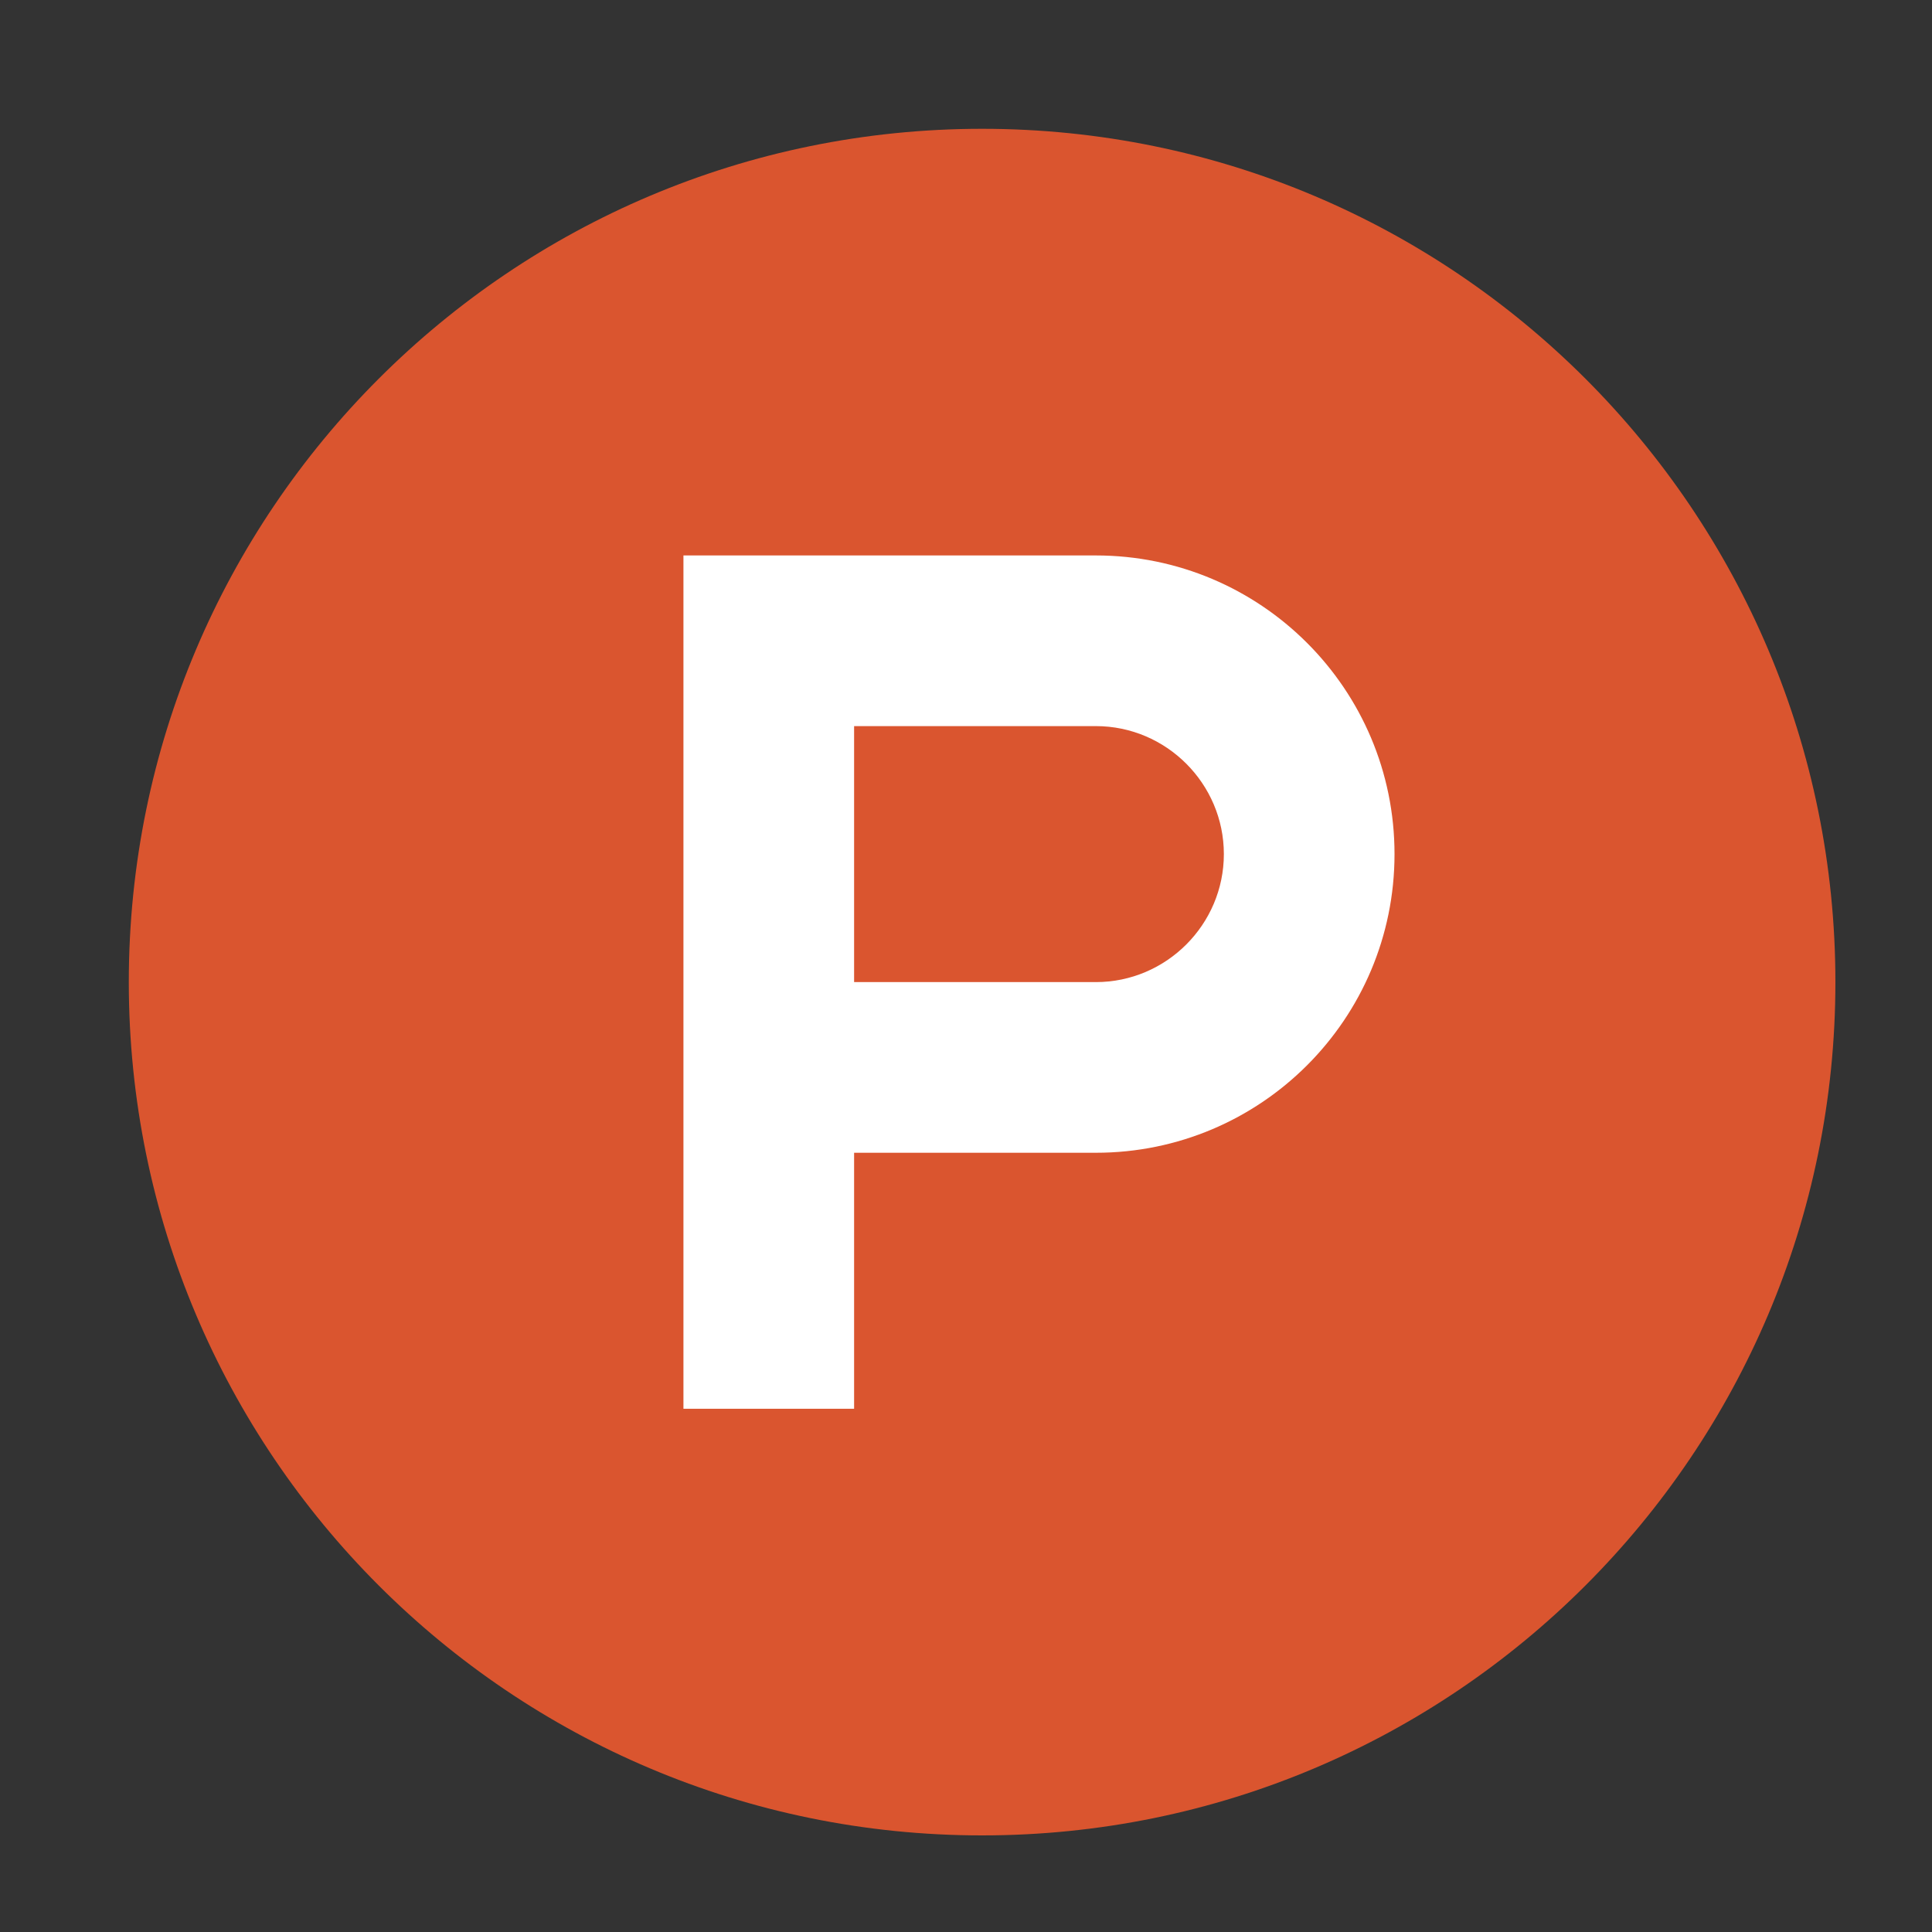
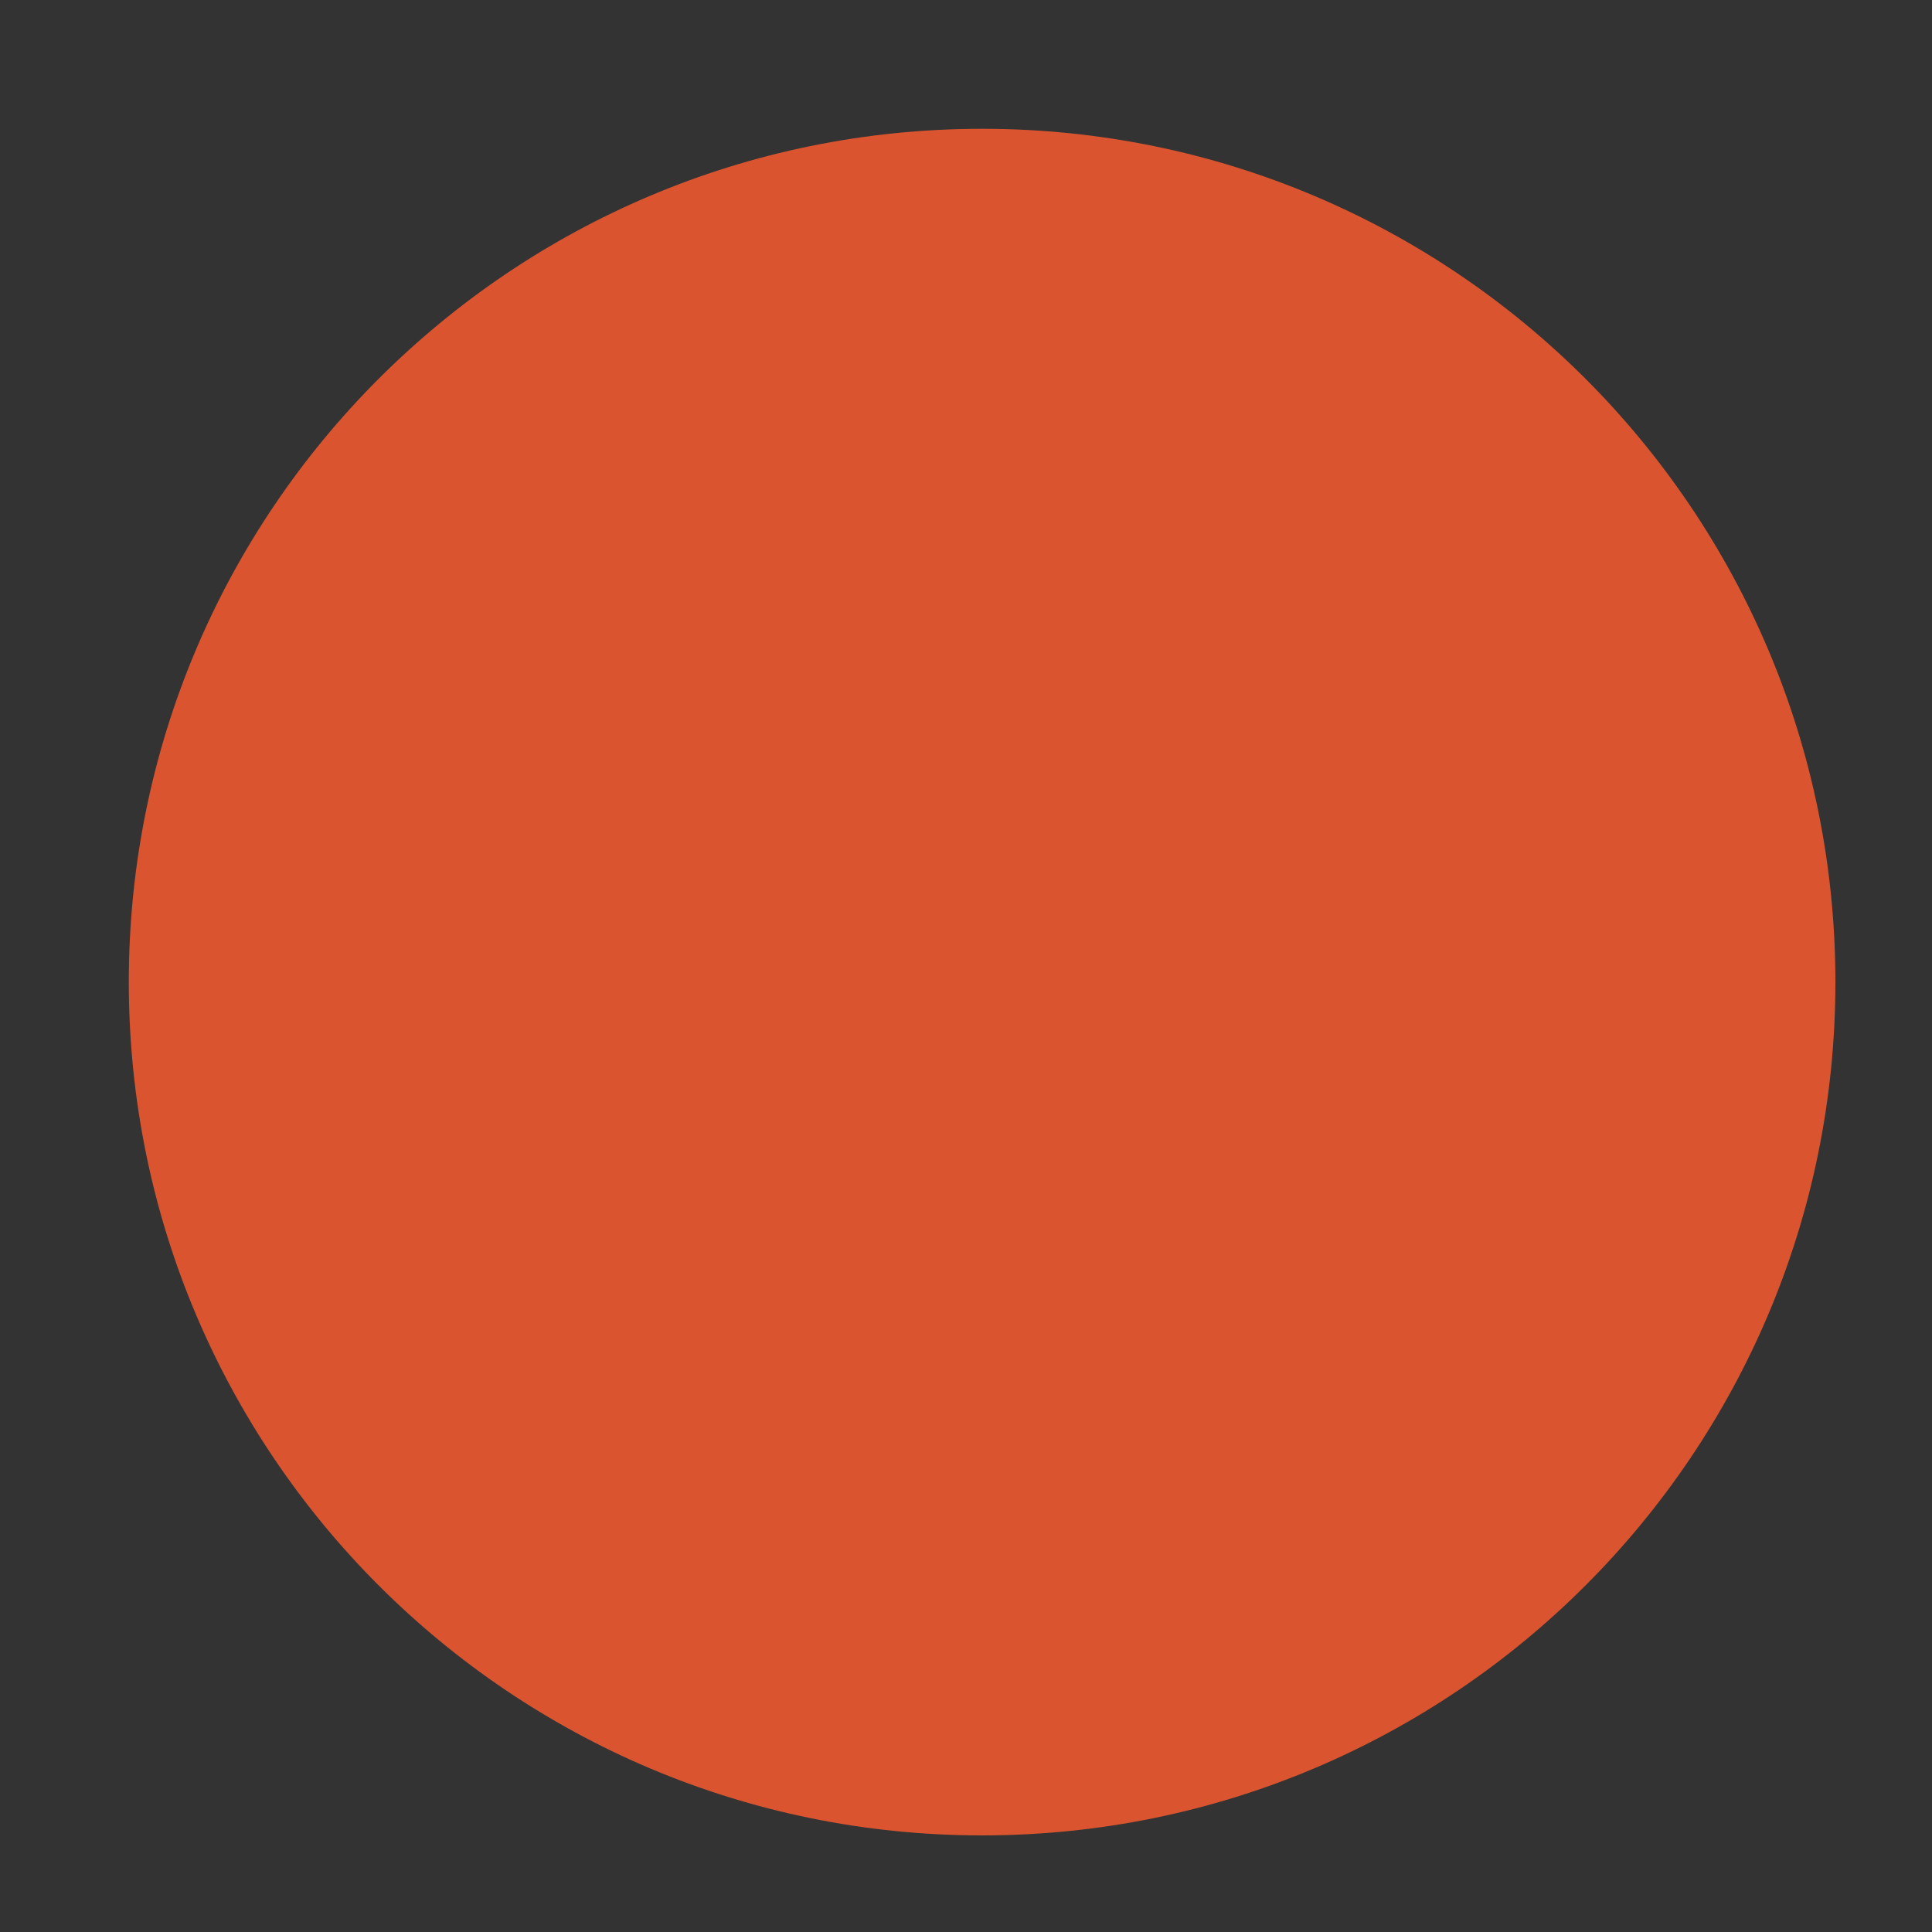
<svg xmlns="http://www.w3.org/2000/svg" width="60" height="60" viewBox="0 0 60 60" fill="none">
  <rect x="0" y="0" width="60" height="60" fill="#333333" stroke="none" />
  <g clip-path="url(#clip0_6593_12330)">
    <path d="M30.5 57C45.136 57 57 45.136 57 30.5C57 15.864 45.136 4 30.5 4C15.864 4 4 15.864 4 30.5C4 45.136 15.864 57 30.5 57Z" fill="#DA552F" />
-     <path d="M34.033 17.25H21.225V43.75H26.525V35.8H34.033C39.157 35.8 43.308 31.648 43.308 26.525C43.308 21.402 39.157 17.25 34.033 17.25ZM34.033 30.5H26.525V22.55H34.033C36.22 22.55 38.008 24.339 38.008 26.525C38.008 28.711 36.22 30.5 34.033 30.5Z" fill="white" />
  </g>
  <defs>
    <clipPath id="clip0_6593_12330">
      <rect width="53" height="53" fill="white" transform="translate(4 4)" />
    </clipPath>
  </defs>
</svg>